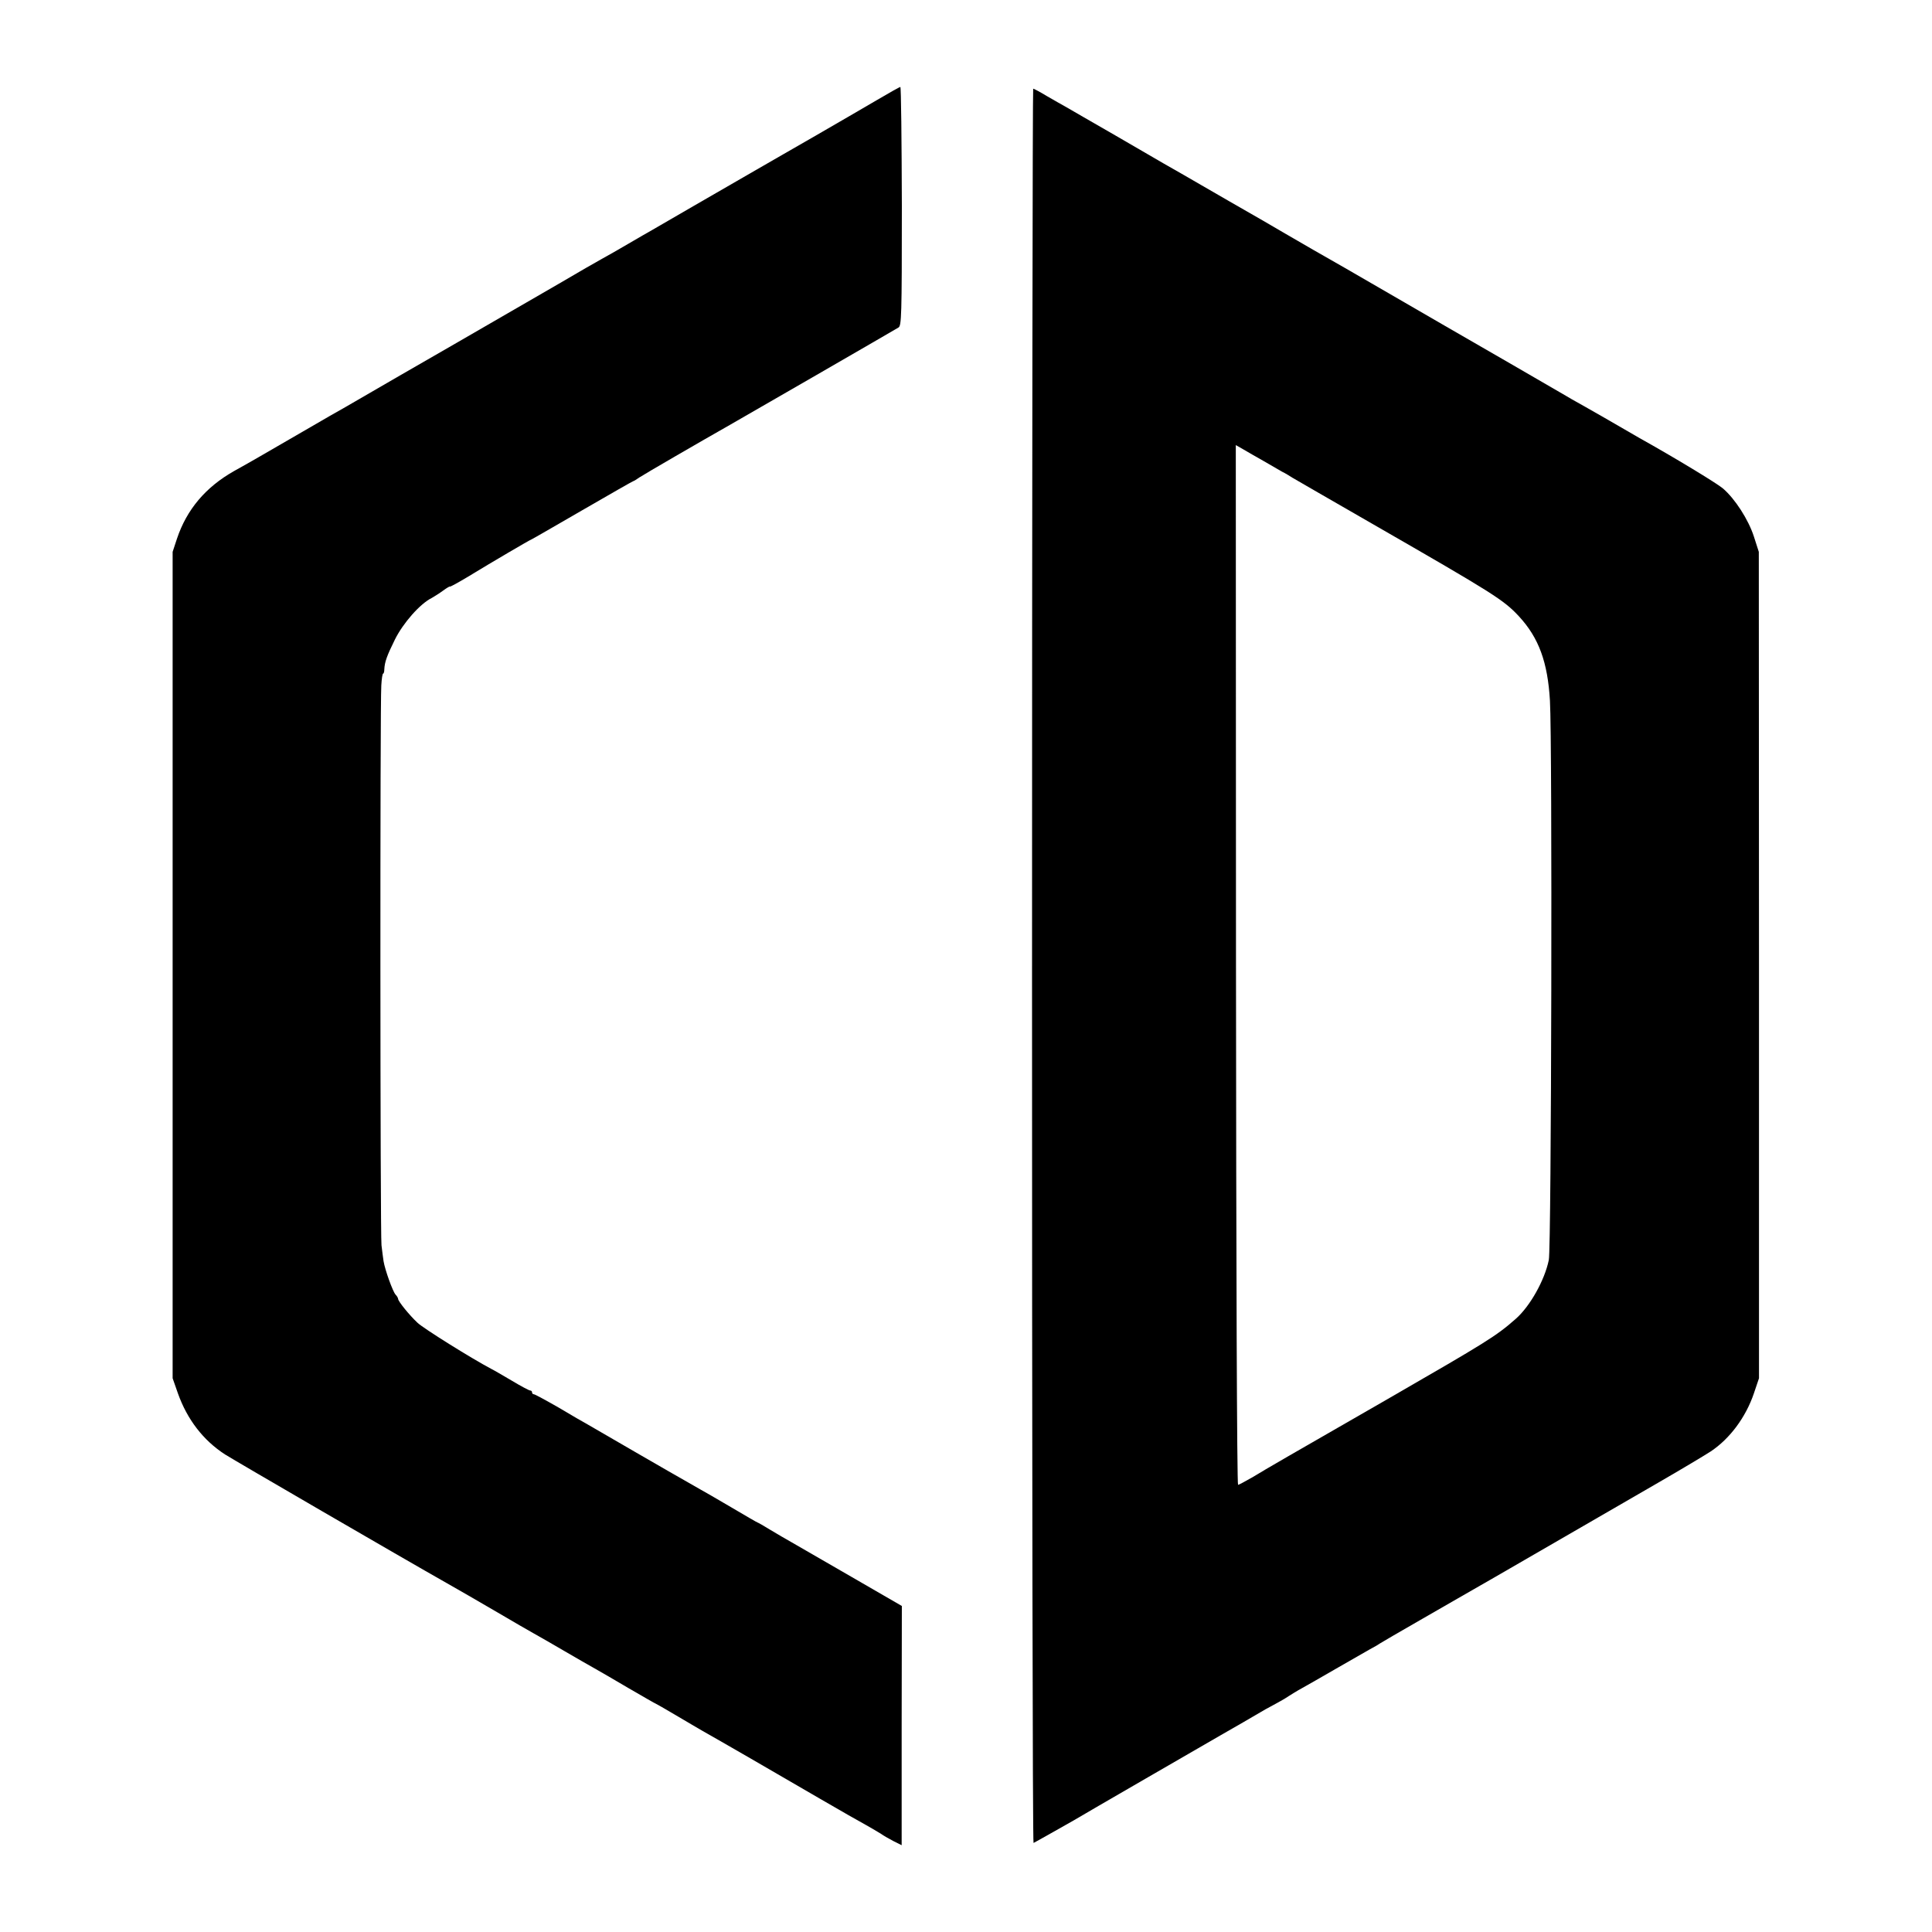
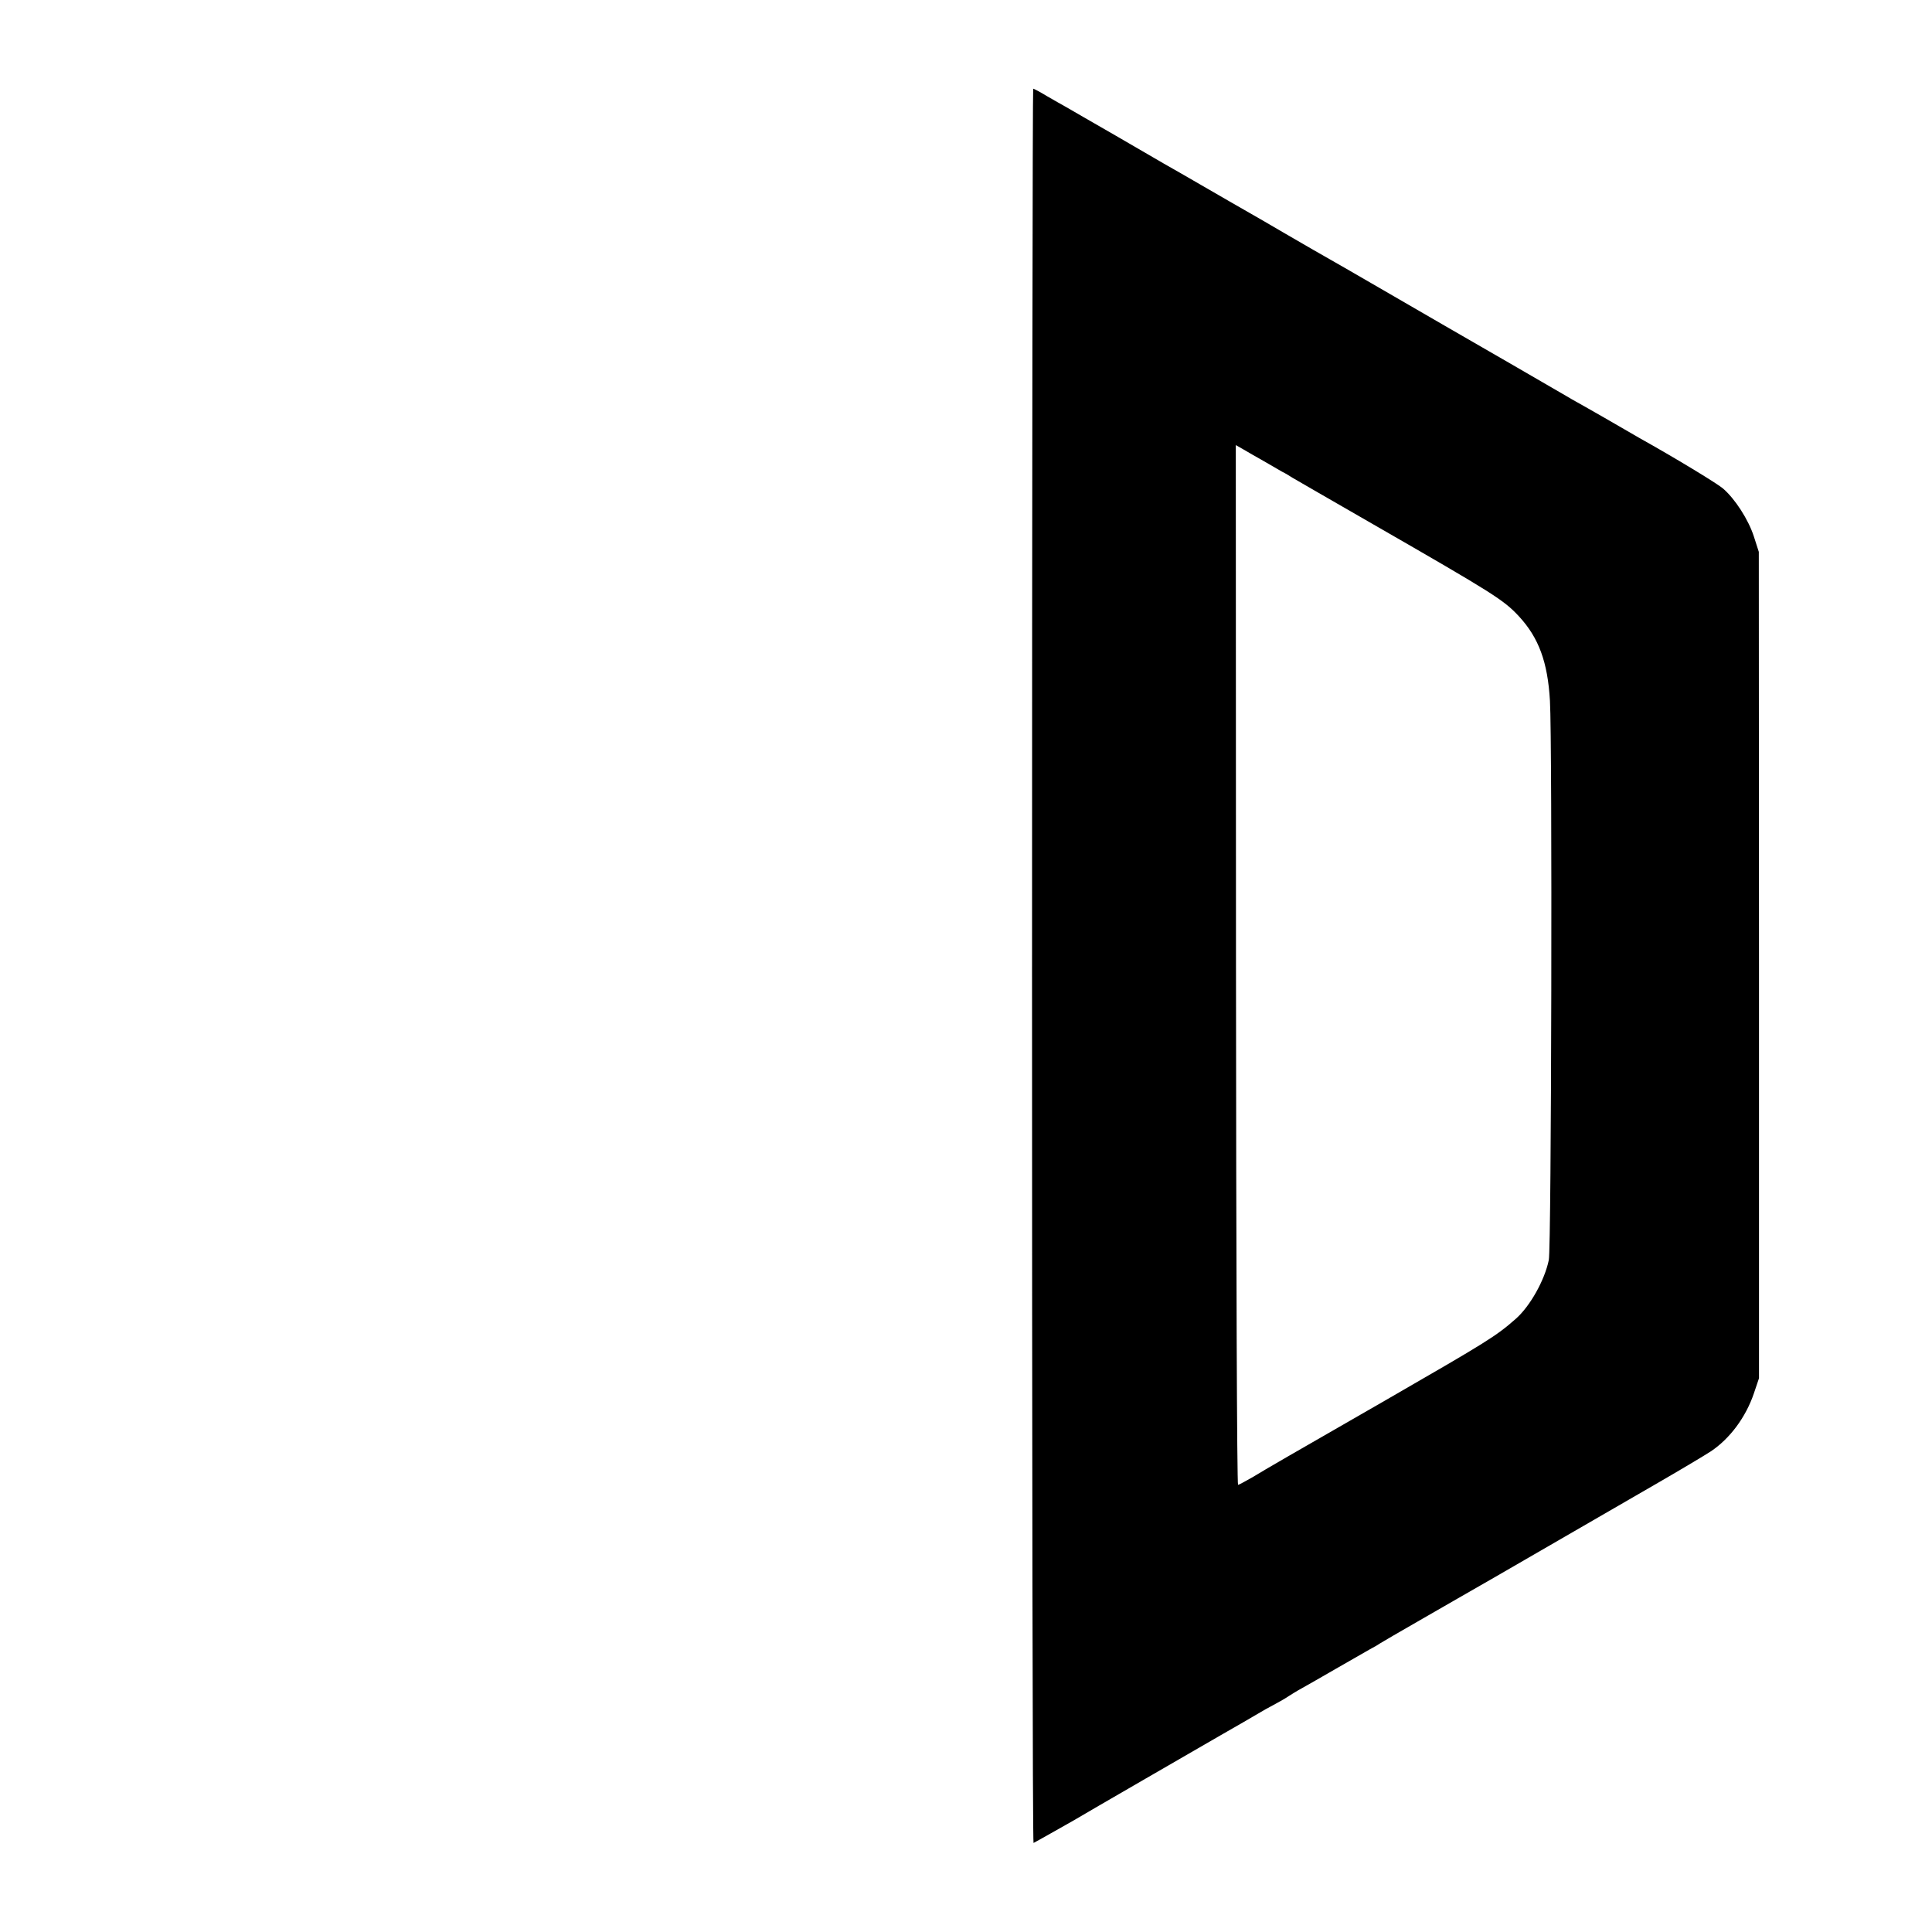
<svg xmlns="http://www.w3.org/2000/svg" version="1.0" width="1024pt" height="1024pt" viewBox="0 0 1024 1024" preserveAspectRatio="xMidYMid meet">
  <g transform="translate(0,1024) scale(0.1,-0.1)" fill="#000000" stroke="none">
-     <path d="M4645 9708 c-66 -39 -208 -121 -315 -183 -107 -61 -253 -146 -325 -187 -185 -107 -515 -297 -550 -318 -16 -9 -72 -41 -123 -71 -51 -30 -114 -66 -140 -80 -26 -14 -130 -74 -232 -134 -252 -146 -508 -294 -550 -318 -19 -11 -150 -86 -290 -167 -140 -81 -271 -157 -290 -168 -19 -10 -121 -69 -226 -130 -106 -61 -211 -122 -235 -136 -24 -14 -82 -47 -129 -73 -150 -85 -250 -203 -302 -358 l-23 -70 0 -2190 0 -2190 28 -80 c49 -138 134 -249 250 -324 47 -30 940 -549 1177 -683 88 -50 124 -71 265 -153 83 -49 170 -99 195 -113 25 -14 97 -55 160 -92 63 -37 135 -78 160 -92 25 -14 108 -62 184 -107 76 -44 140 -81 142 -81 1 0 49 -27 106 -61 57 -34 121 -71 143 -84 63 -35 411 -236 620 -358 105 -61 215 -124 245 -140 30 -17 66 -38 80 -47 14 -10 44 -27 67 -39 l42 -21 0 634 1 634 -268 155 c-147 85 -289 167 -317 183 -27 15 -78 45 -113 66 -34 21 -64 38 -66 38 -2 0 -66 37 -142 82 -76 45 -148 86 -159 92 -29 16 -311 178 -343 197 -39 23 -222 129 -257 149 -17 9 -86 49 -153 89 -68 39 -127 71 -132 71 -6 0 -10 5 -10 10 0 6 -4 10 -10 10 -5 0 -49 23 -97 52 -48 28 -97 57 -108 62 -106 56 -362 216 -392 245 -43 40 -103 114 -103 127 0 4 -6 15 -14 23 -15 18 -55 129 -63 176 -2 16 -8 55 -11 85 -7 61 -8 2869 -1 2967 2 35 6 63 10 63 3 0 6 10 6 23 2 39 14 72 56 157 43 87 133 190 196 221 14 8 41 25 60 39 19 14 35 23 35 21 1 -3 44 21 96 52 126 77 331 197 335 197 2 0 123 70 270 155 147 85 269 155 272 155 2 0 16 8 31 19 22 15 336 197 472 274 55 31 883 509 902 521 16 10 18 54 18 643 -1 348 -4 633 -8 632 -4 0 -61 -32 -127 -71z" />
    <path d="M5470 5119 c0 -2558 3 -4649 8 -4647 9 4 166 93 212 119 39 24 728 422 780 452 53 30 193 111 211 122 9 6 40 23 70 39 30 16 65 36 79 46 14 9 46 29 72 43 25 14 106 60 180 103 73 42 153 88 178 102 25 13 50 28 55 32 6 4 100 59 210 122 110 63 288 166 395 227 212 123 529 306 875 506 121 70 243 143 272 162 101 67 186 181 229 308 l27 80 0 2190 -1 2190 -26 81 c-29 90 -100 200 -164 255 -33 28 -259 165 -442 267 -25 14 -108 62 -185 107 -78 45 -148 84 -155 88 -8 4 -28 16 -45 26 -29 17 -550 319 -645 373 -57 33 -356 206 -392 227 -34 20 -235 136 -308 177 -30 17 -95 55 -145 84 -49 29 -103 60 -120 70 -60 34 -301 173 -330 190 -56 33 -160 92 -195 112 -19 11 -136 79 -260 151 -124 71 -241 139 -260 150 -19 10 -65 37 -102 58 -36 22 -69 39 -72 39 -3 0 -6 -2093 -6 -4651z m1230 2676 c36 -21 79 -46 95 -55 17 -8 41 -23 55 -32 14 -8 207 -120 430 -248 638 -367 689 -399 771 -487 105 -114 152 -242 164 -447 13 -216 8 -2900 -6 -2964 -22 -108 -100 -246 -175 -312 -106 -93 -150 -120 -684 -428 -510 -293 -642 -369 -707 -409 -40 -23 -77 -43 -81 -43 -6 0 -10 1176 -11 2755 l-1 2756 42 -24 c24 -14 72 -42 108 -62z" />
  </g>
</svg>